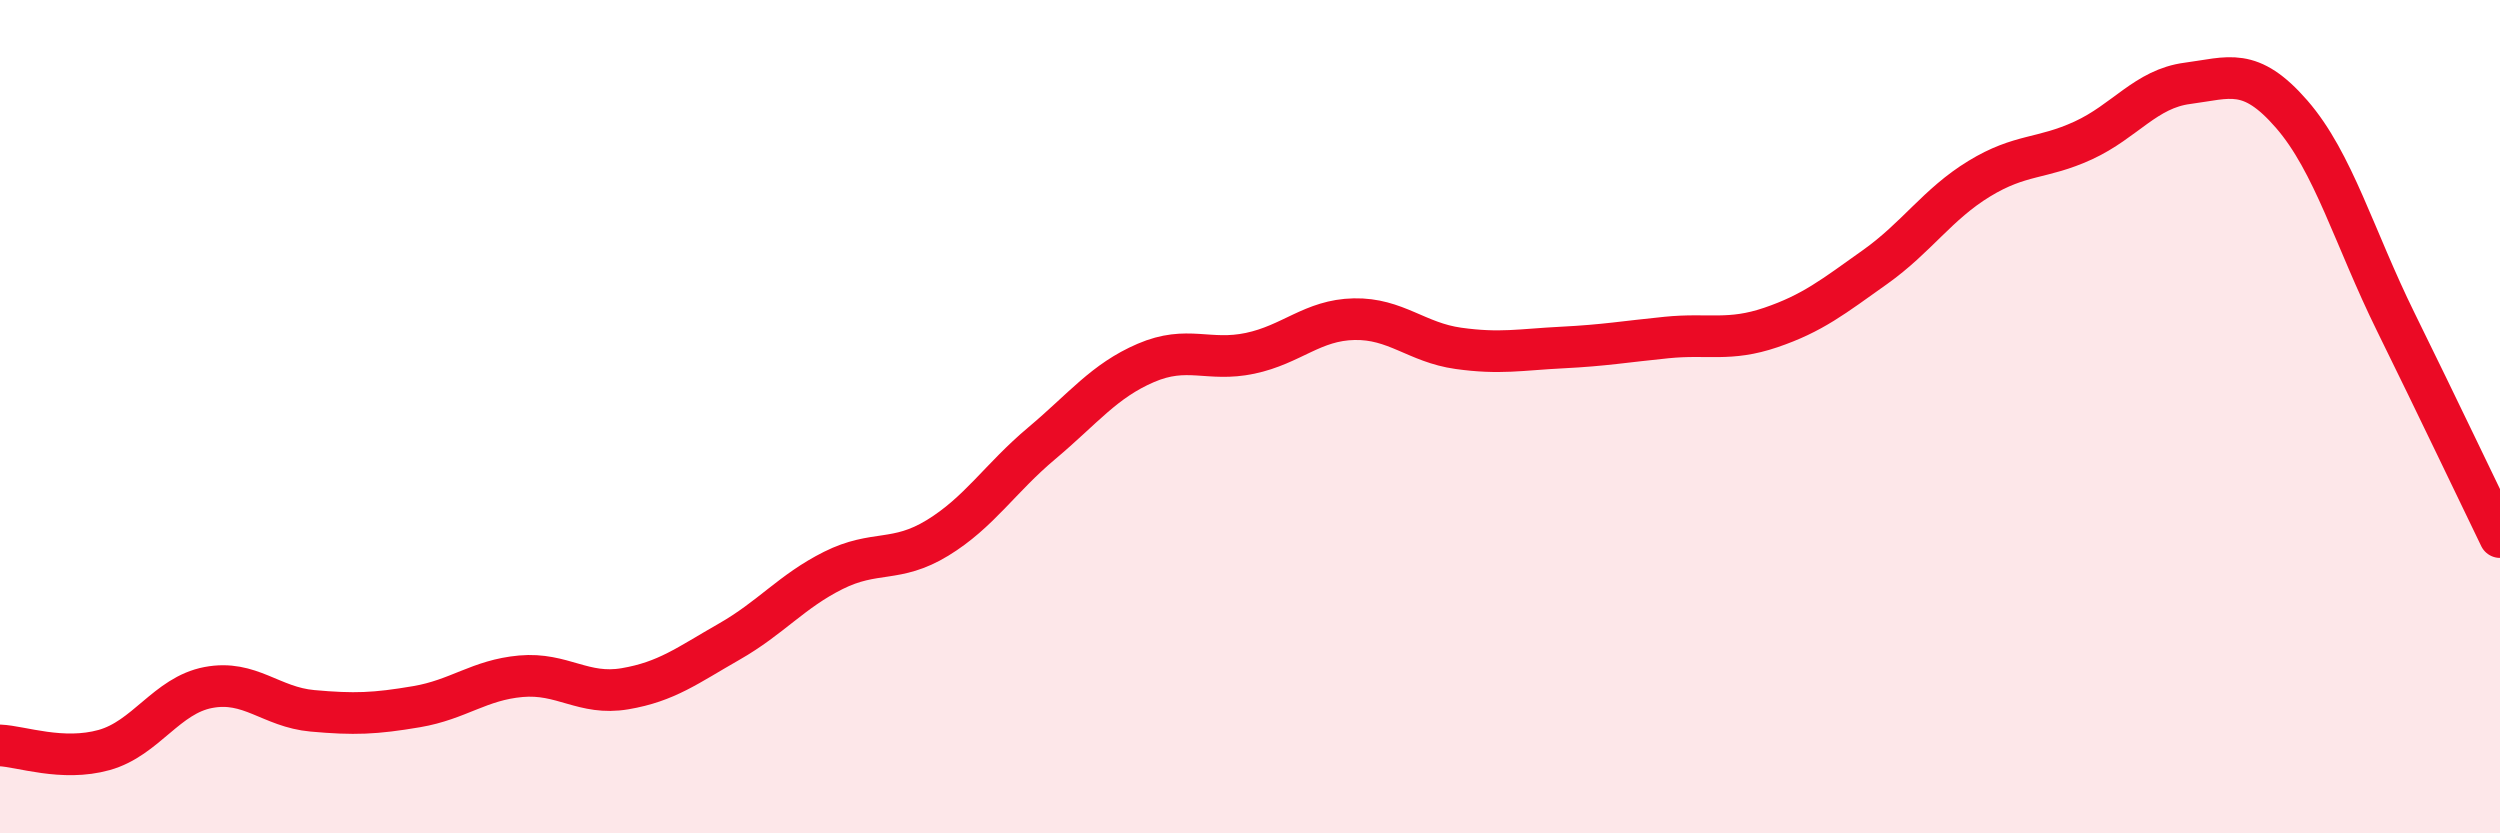
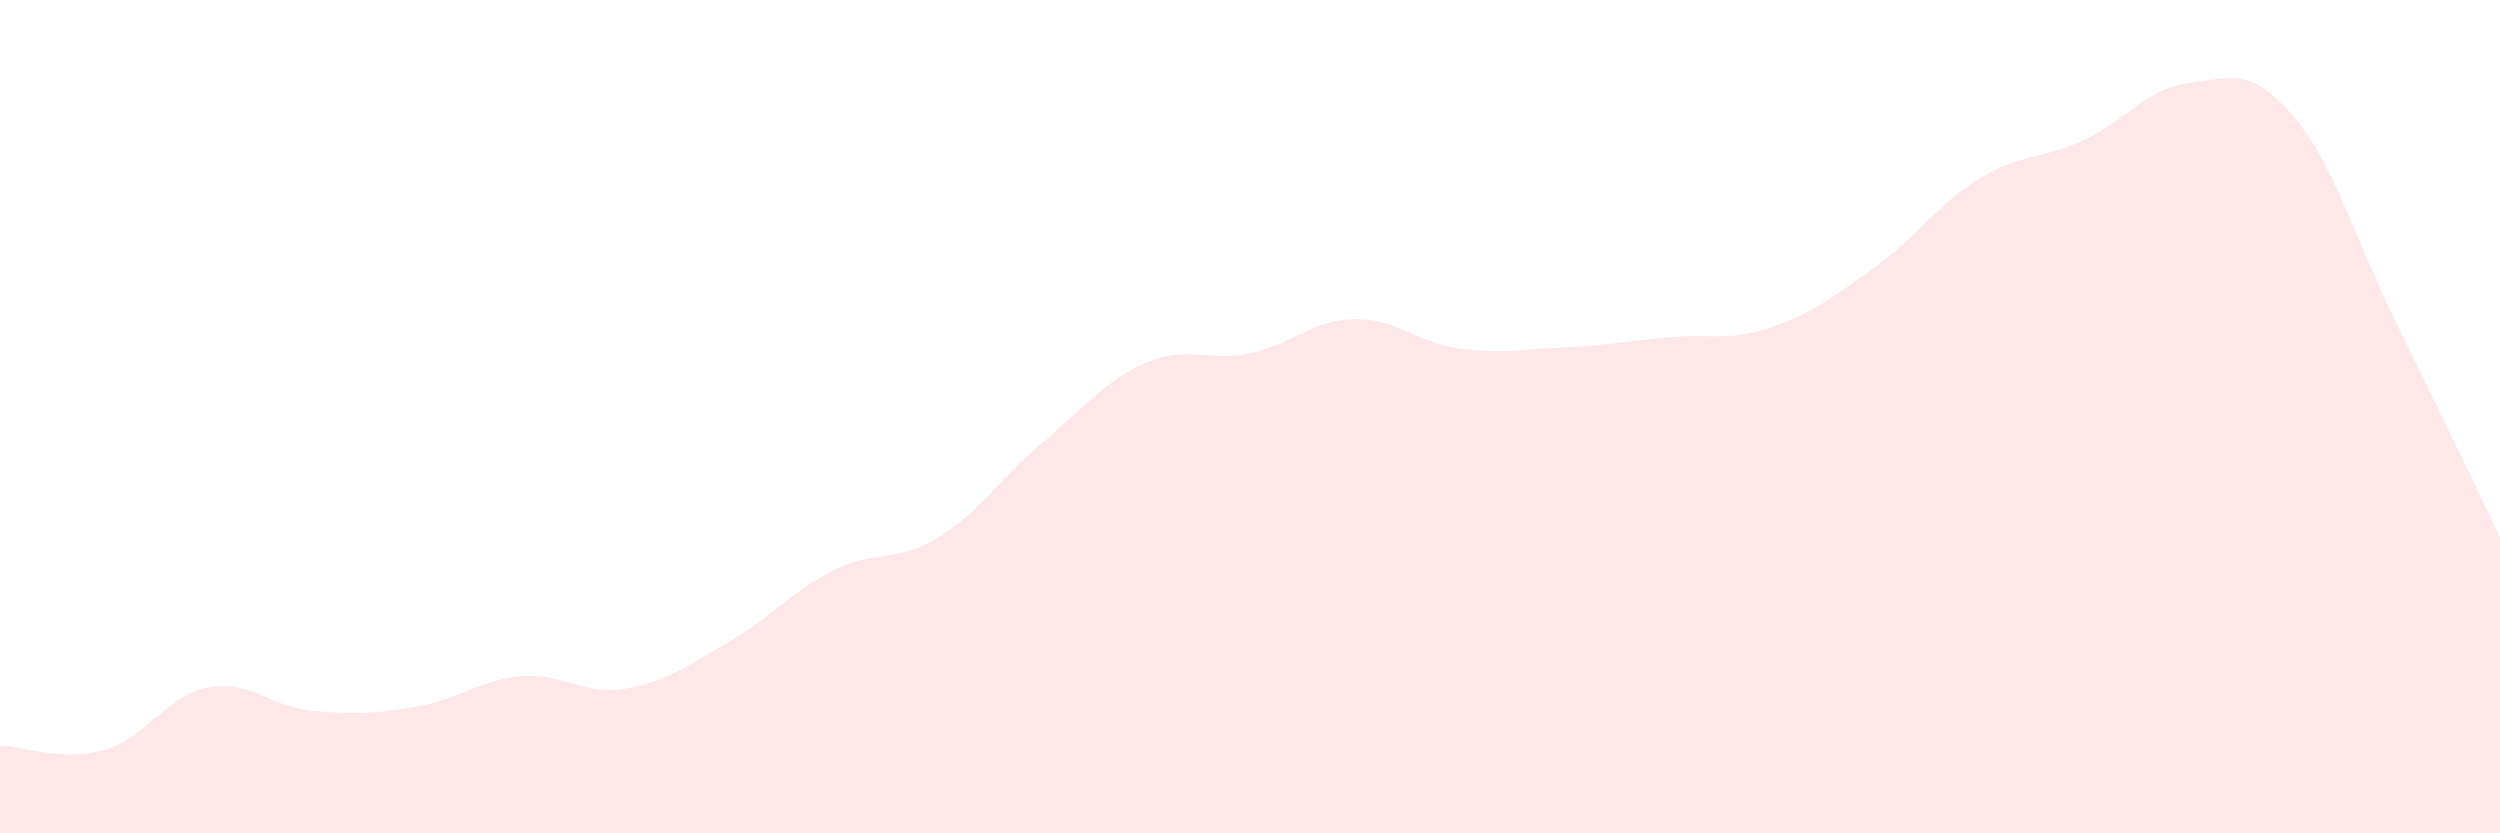
<svg xmlns="http://www.w3.org/2000/svg" width="60" height="20" viewBox="0 0 60 20">
  <path d="M 0,17.89 C 0.5,17.91 1.5,18.28 2.5,18 C 3.5,17.72 4,16.69 5,16.5 C 6,16.31 6.5,16.97 7.5,17.06 C 8.5,17.15 9,17.13 10,16.96 C 11,16.79 11.5,16.32 12.5,16.23 C 13.5,16.14 14,16.7 15,16.53 C 16,16.36 16.5,15.97 17.5,15.4 C 18.5,14.83 19,14.19 20,13.69 C 21,13.19 21.5,13.52 22.5,12.91 C 23.5,12.3 24,11.48 25,10.64 C 26,9.8 26.5,9.14 27.5,8.71 C 28.5,8.28 29,8.69 30,8.48 C 31,8.27 31.5,7.68 32.5,7.66 C 33.5,7.64 34,8.22 35,8.36 C 36,8.5 36.5,8.39 37.5,8.34 C 38.5,8.29 39,8.2 40,8.1 C 41,8 41.5,8.2 42.5,7.86 C 43.5,7.52 44,7.12 45,6.41 C 46,5.7 46.5,4.9 47.5,4.29 C 48.5,3.68 49,3.83 50,3.37 C 51,2.91 51.5,2.13 52.5,2 C 53.5,1.87 54,1.59 55,2.74 C 56,3.89 56.5,5.7 57.5,7.73 C 58.5,9.76 59.5,11.86 60,12.89L60 20L0 20Z" fill="#EB0A25" opacity="0.1" stroke-linecap="round" stroke-linejoin="round" />
-   <path d="M 0,17.89 C 0.5,17.91 1.5,18.28 2.5,18 C 3.5,17.72 4,16.69 5,16.5 C 6,16.31 6.5,16.97 7.5,17.06 C 8.5,17.15 9,17.13 10,16.96 C 11,16.79 11.5,16.32 12.5,16.23 C 13.5,16.14 14,16.7 15,16.53 C 16,16.36 16.5,15.97 17.5,15.4 C 18.5,14.83 19,14.19 20,13.69 C 21,13.19 21.5,13.52 22.5,12.91 C 23.5,12.3 24,11.48 25,10.64 C 26,9.8 26.5,9.14 27.5,8.71 C 28.5,8.28 29,8.69 30,8.48 C 31,8.27 31.5,7.68 32.5,7.66 C 33.5,7.64 34,8.22 35,8.36 C 36,8.5 36.5,8.39 37.5,8.34 C 38.5,8.29 39,8.2 40,8.1 C 41,8 41.5,8.2 42.5,7.86 C 43.5,7.52 44,7.12 45,6.41 C 46,5.7 46.5,4.9 47.5,4.29 C 48.5,3.68 49,3.83 50,3.37 C 51,2.91 51.5,2.13 52.5,2 C 53.5,1.87 54,1.59 55,2.74 C 56,3.89 56.5,5.7 57.5,7.73 C 58.5,9.76 59.5,11.86 60,12.89" stroke="#EB0A25" stroke-width="1" fill="none" stroke-linecap="round" stroke-linejoin="round" />
</svg>